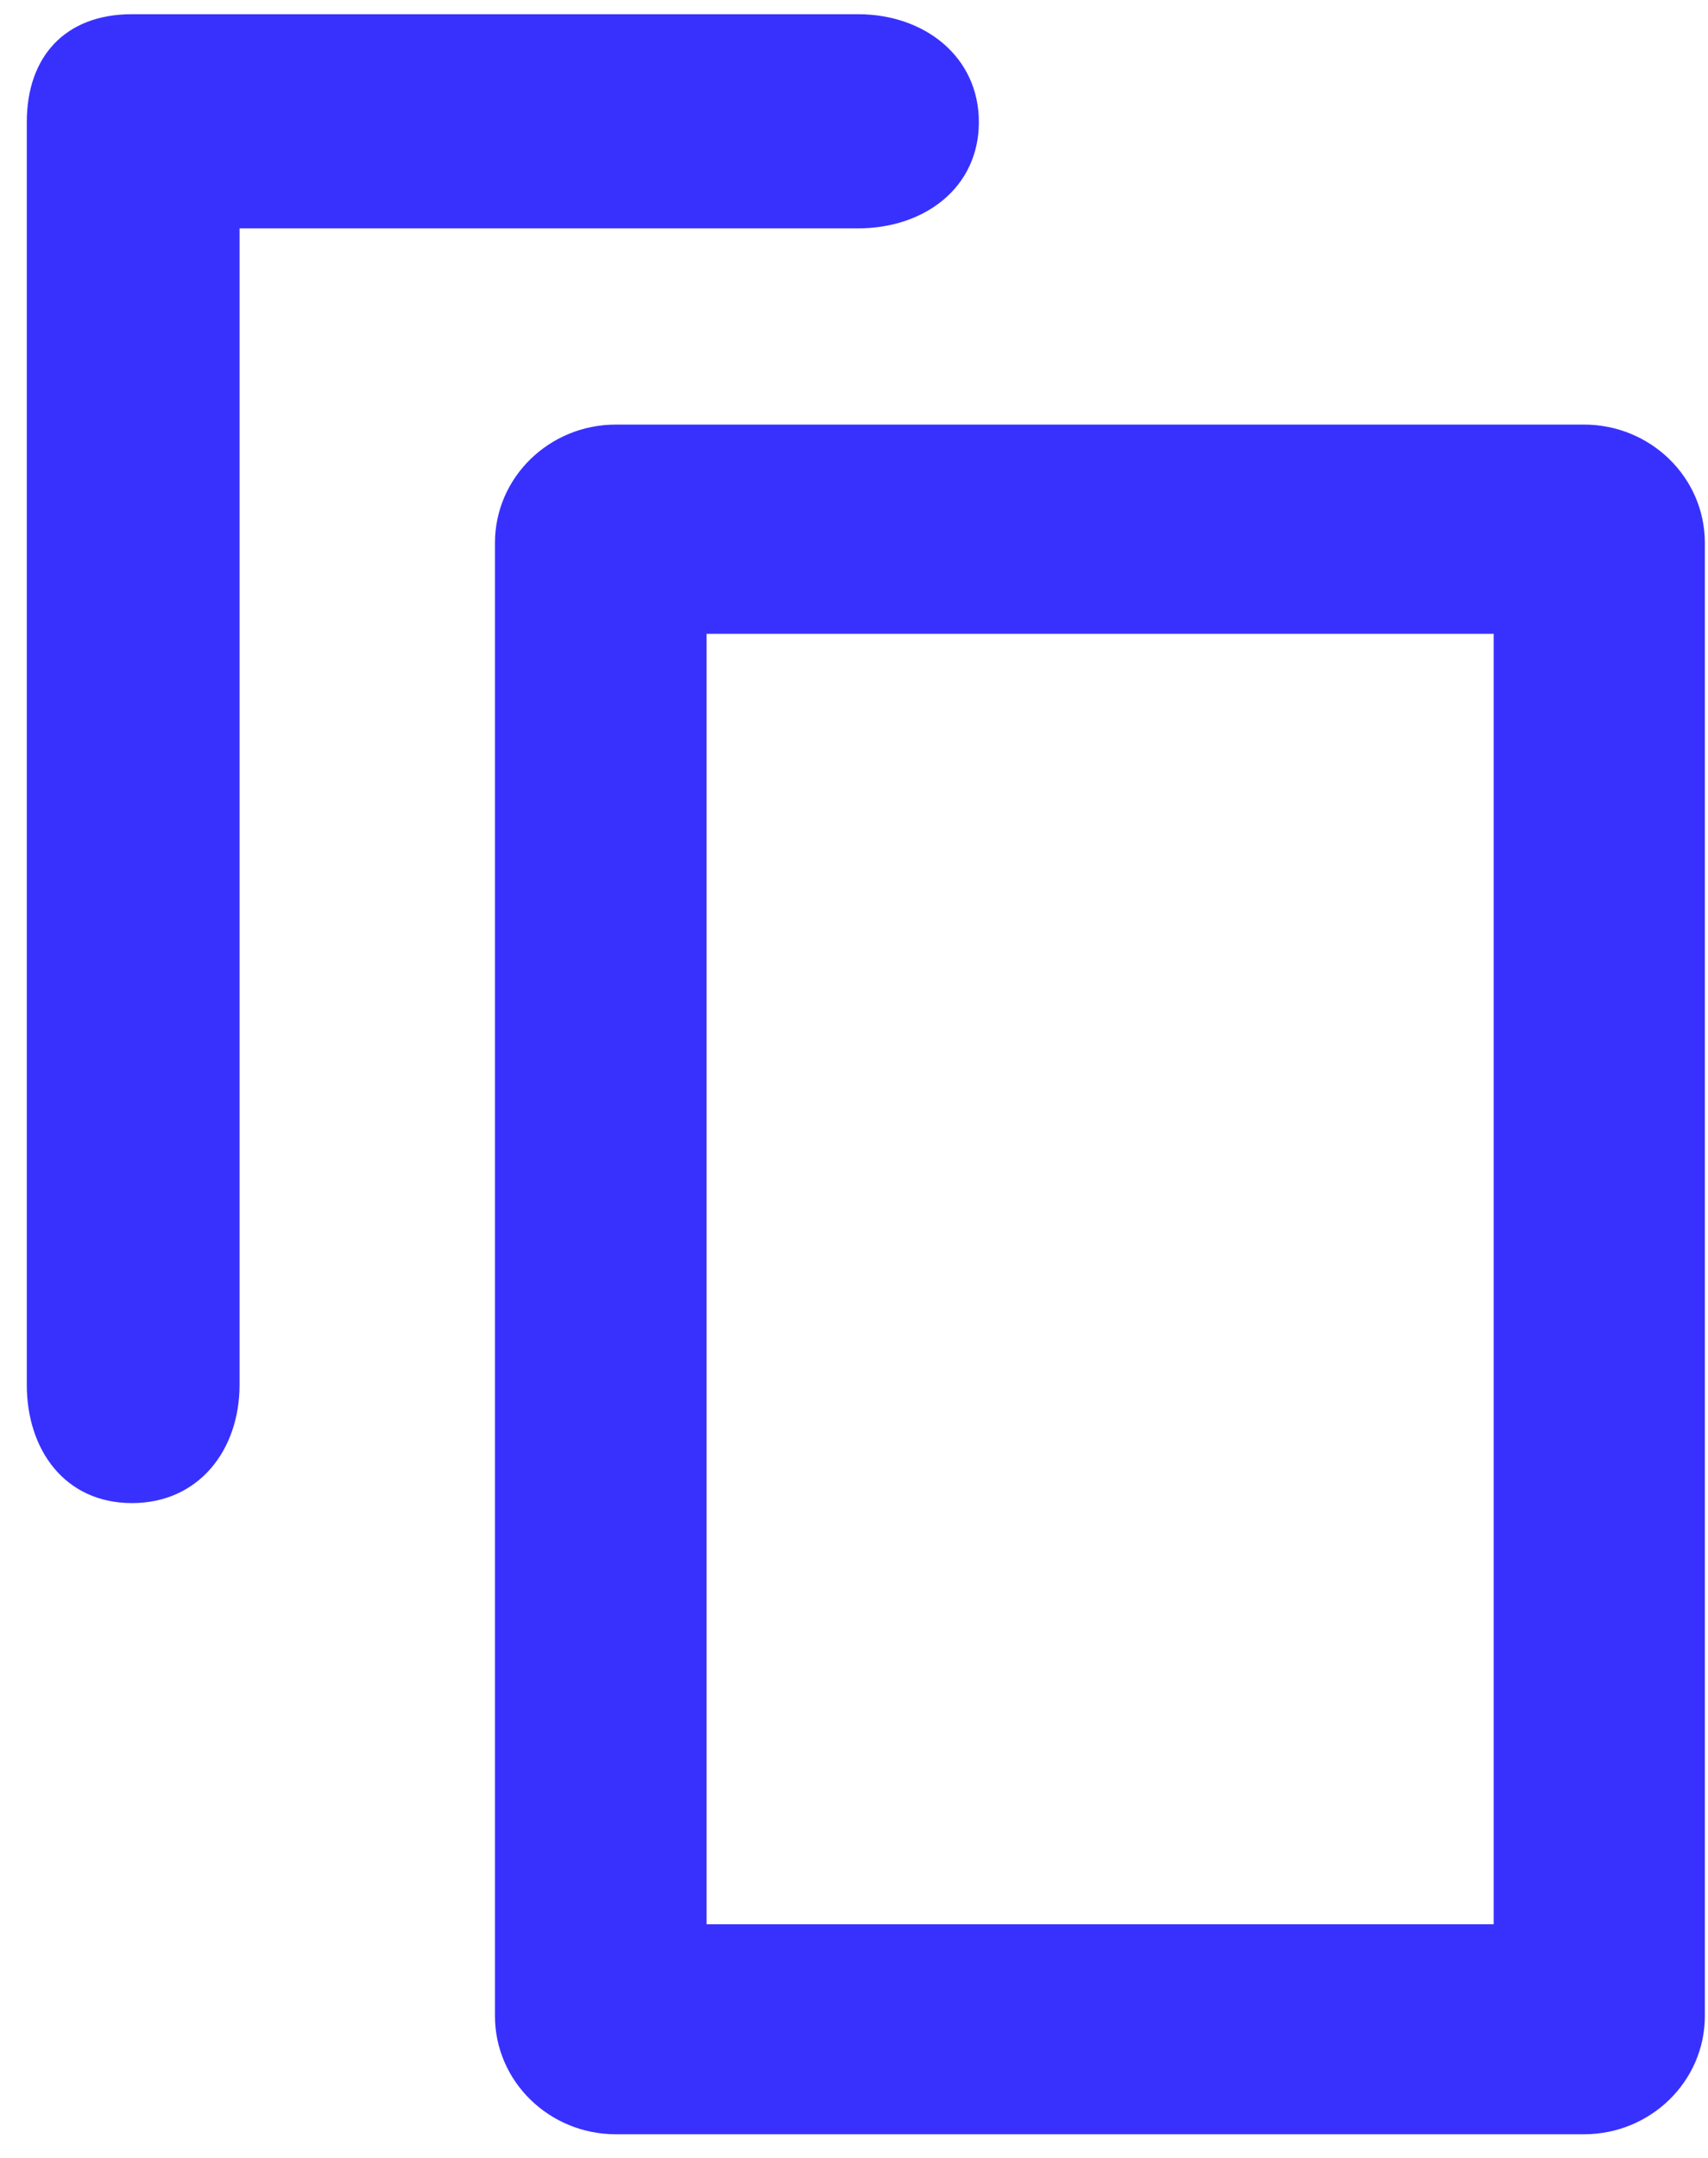
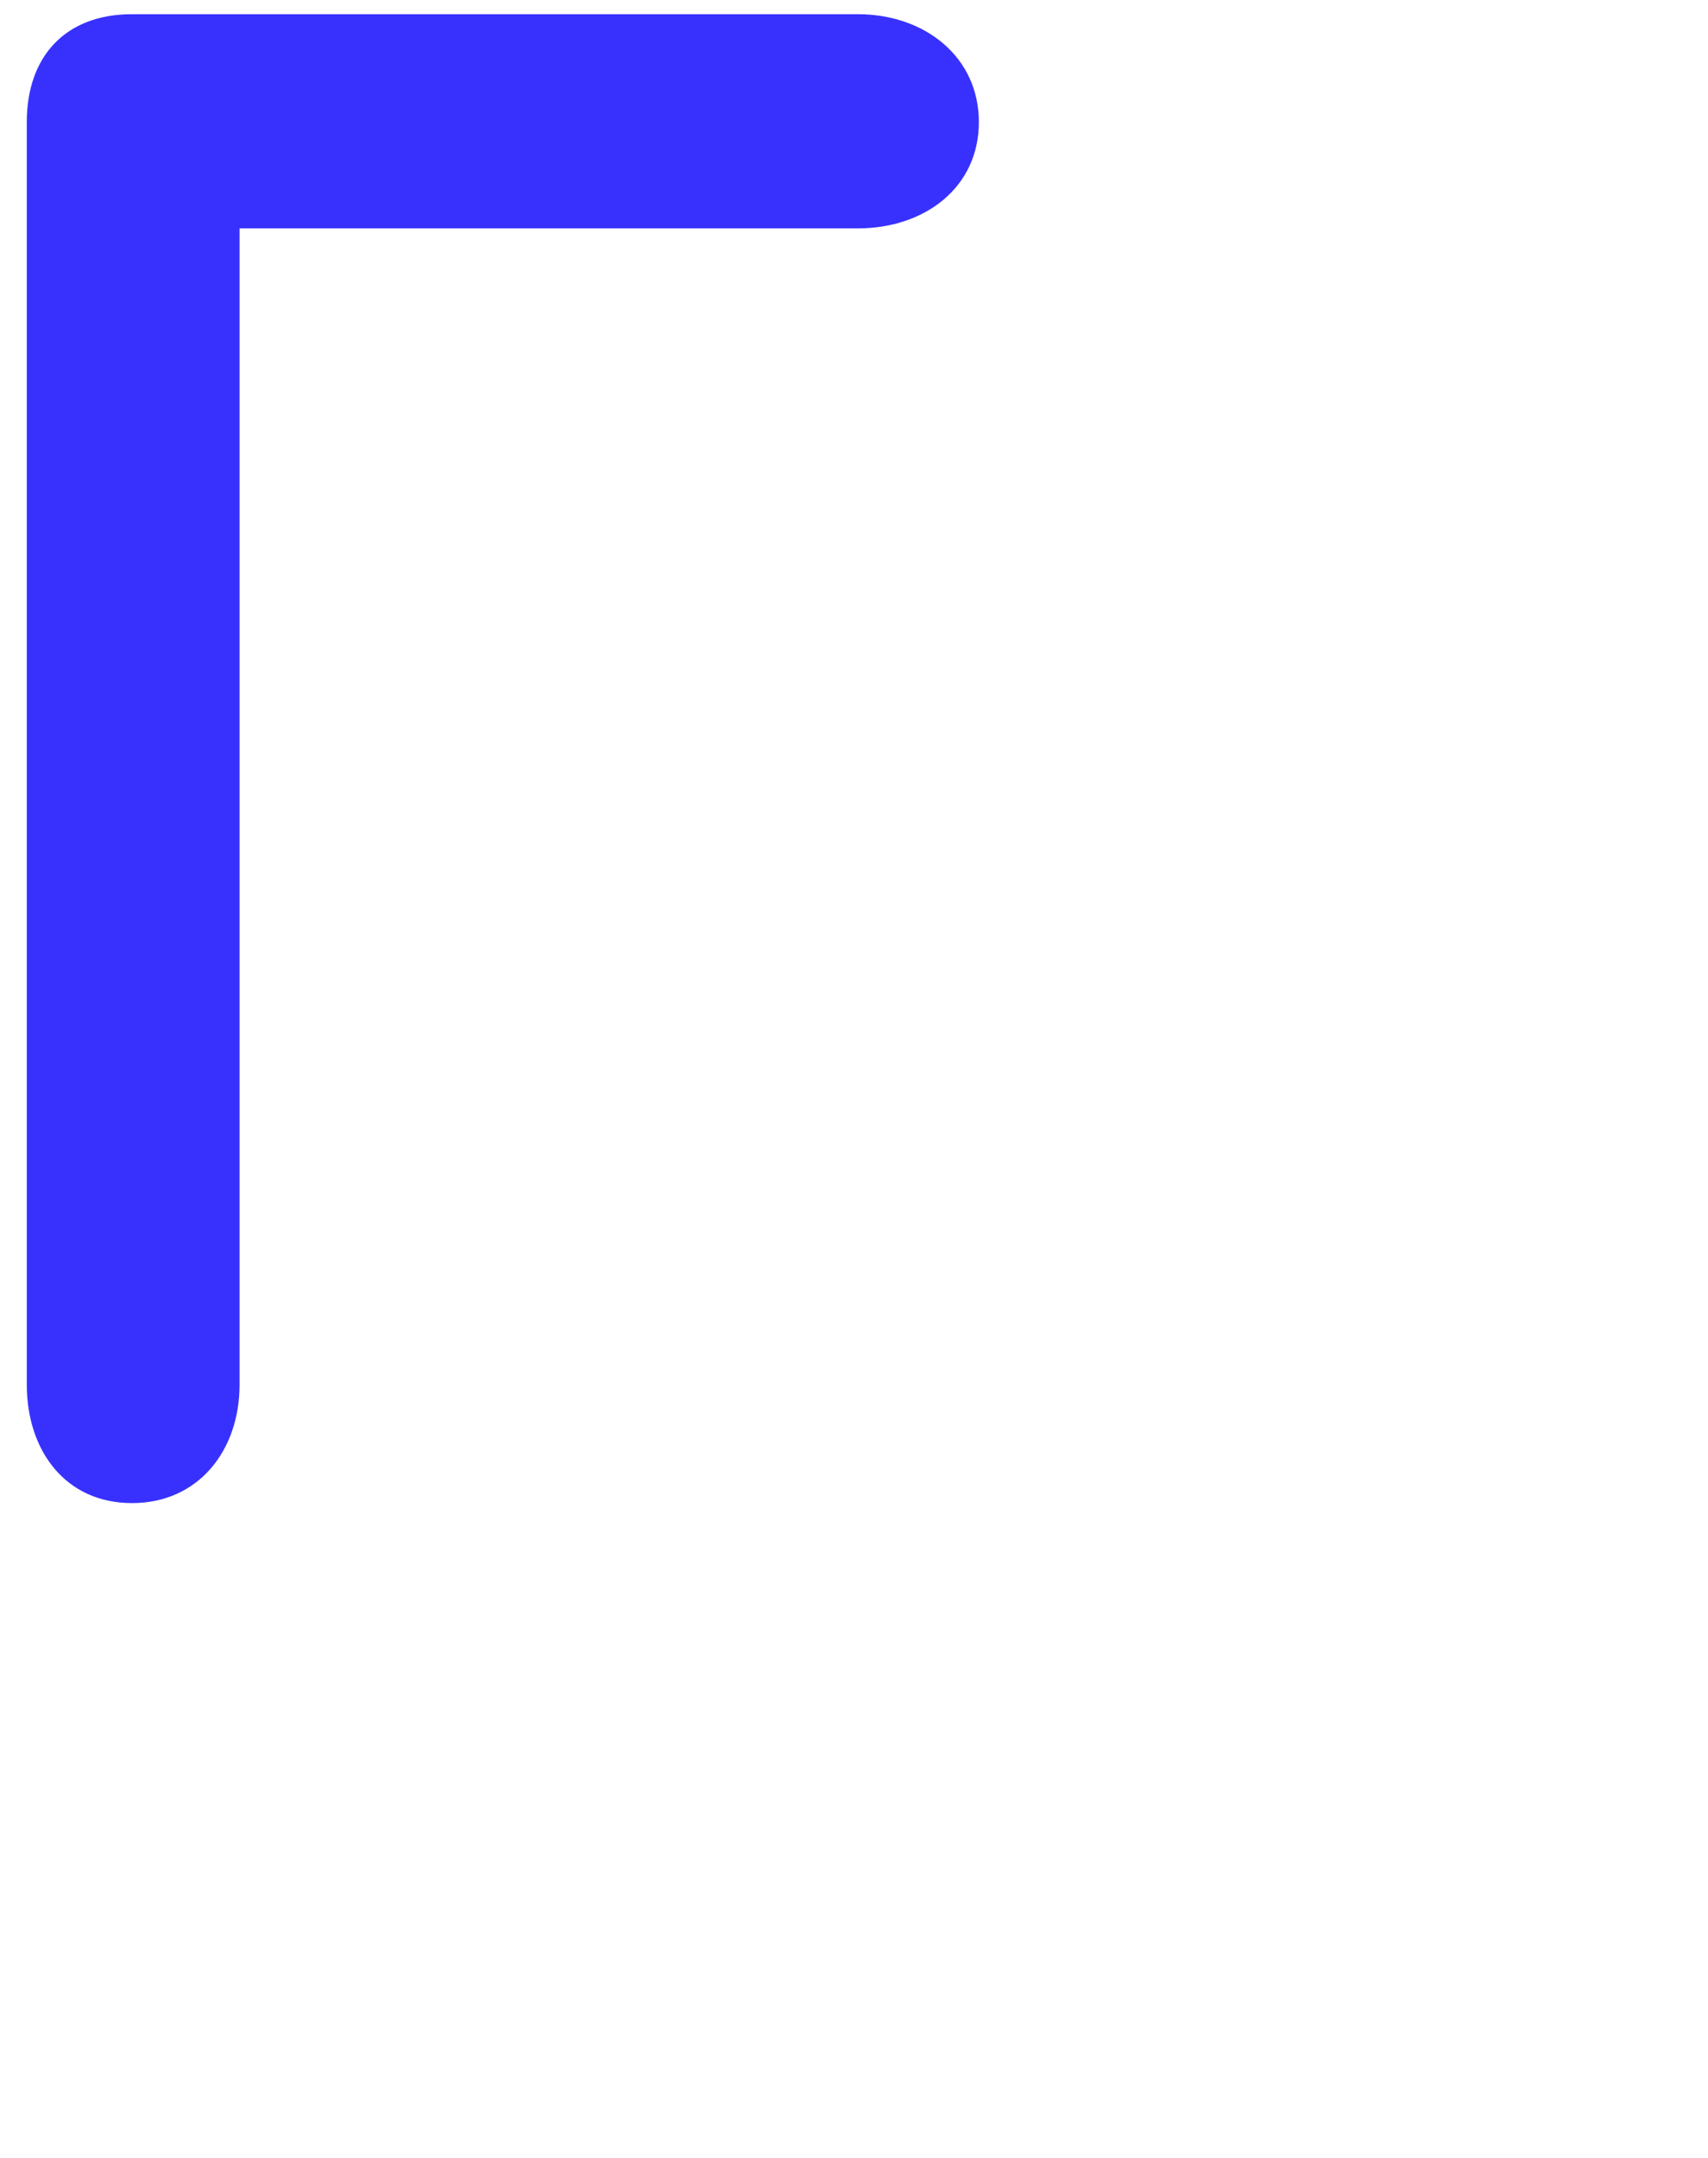
<svg xmlns="http://www.w3.org/2000/svg" width="19" height="24" viewBox="0 0 19 24" fill="none">
  <path d="M1.468 0.158C0.724 0.158 0.298 0.631 0.298 1.358V15.401C0.298 16.128 0.724 16.717 1.468 16.717C2.211 16.717 2.665 16.128 2.665 15.401V2.54L9.543 2.54C10.286 2.54 10.889 2.086 10.889 1.358C10.889 0.631 10.286 0.158 9.543 0.158H1.468Z" fill="#3831FE" />
-   <path fill-rule="evenodd" clip-rule="evenodd" d="M6.852 4.722C6.109 4.722 5.506 5.311 5.506 6.038V22.421C5.506 23.148 6.109 23.737 6.852 23.737H17.619C18.362 23.737 18.965 23.148 18.965 22.421V6.038C18.965 5.311 18.362 4.722 17.619 4.722H6.852ZM7.86 21.401V7.049H16.616V21.401H7.86Z" fill="#3831FE" />
</svg>